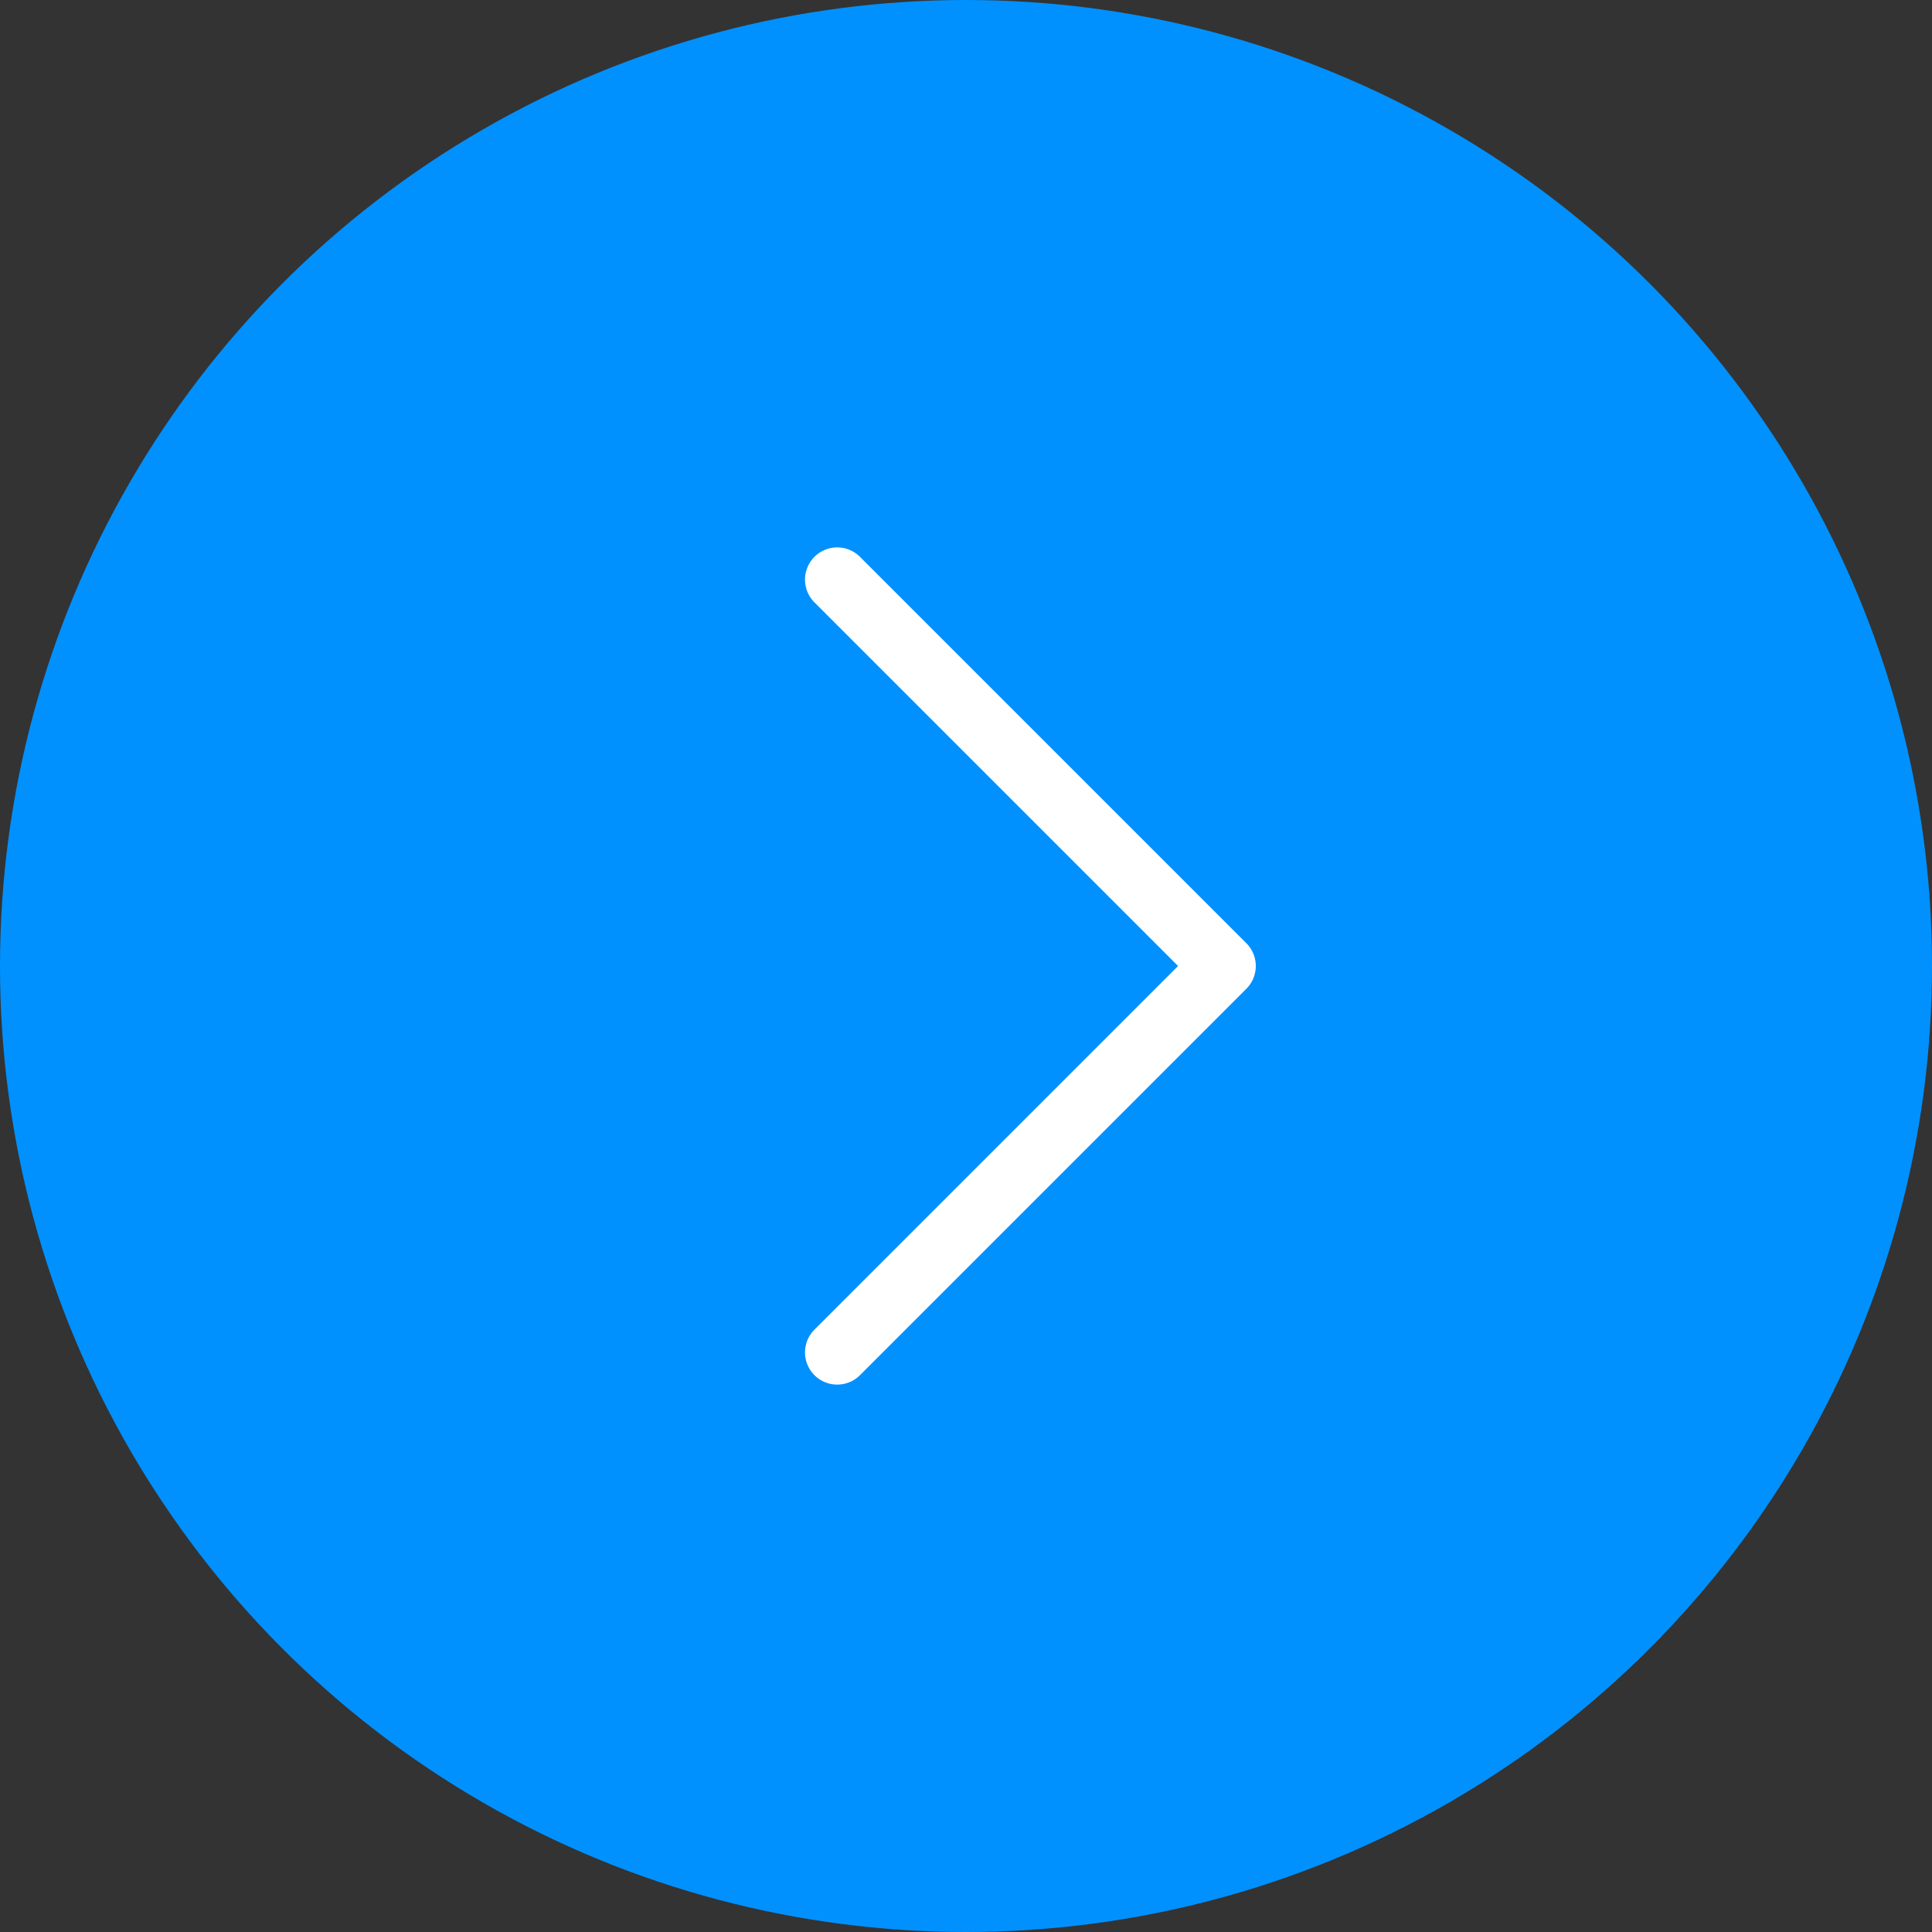
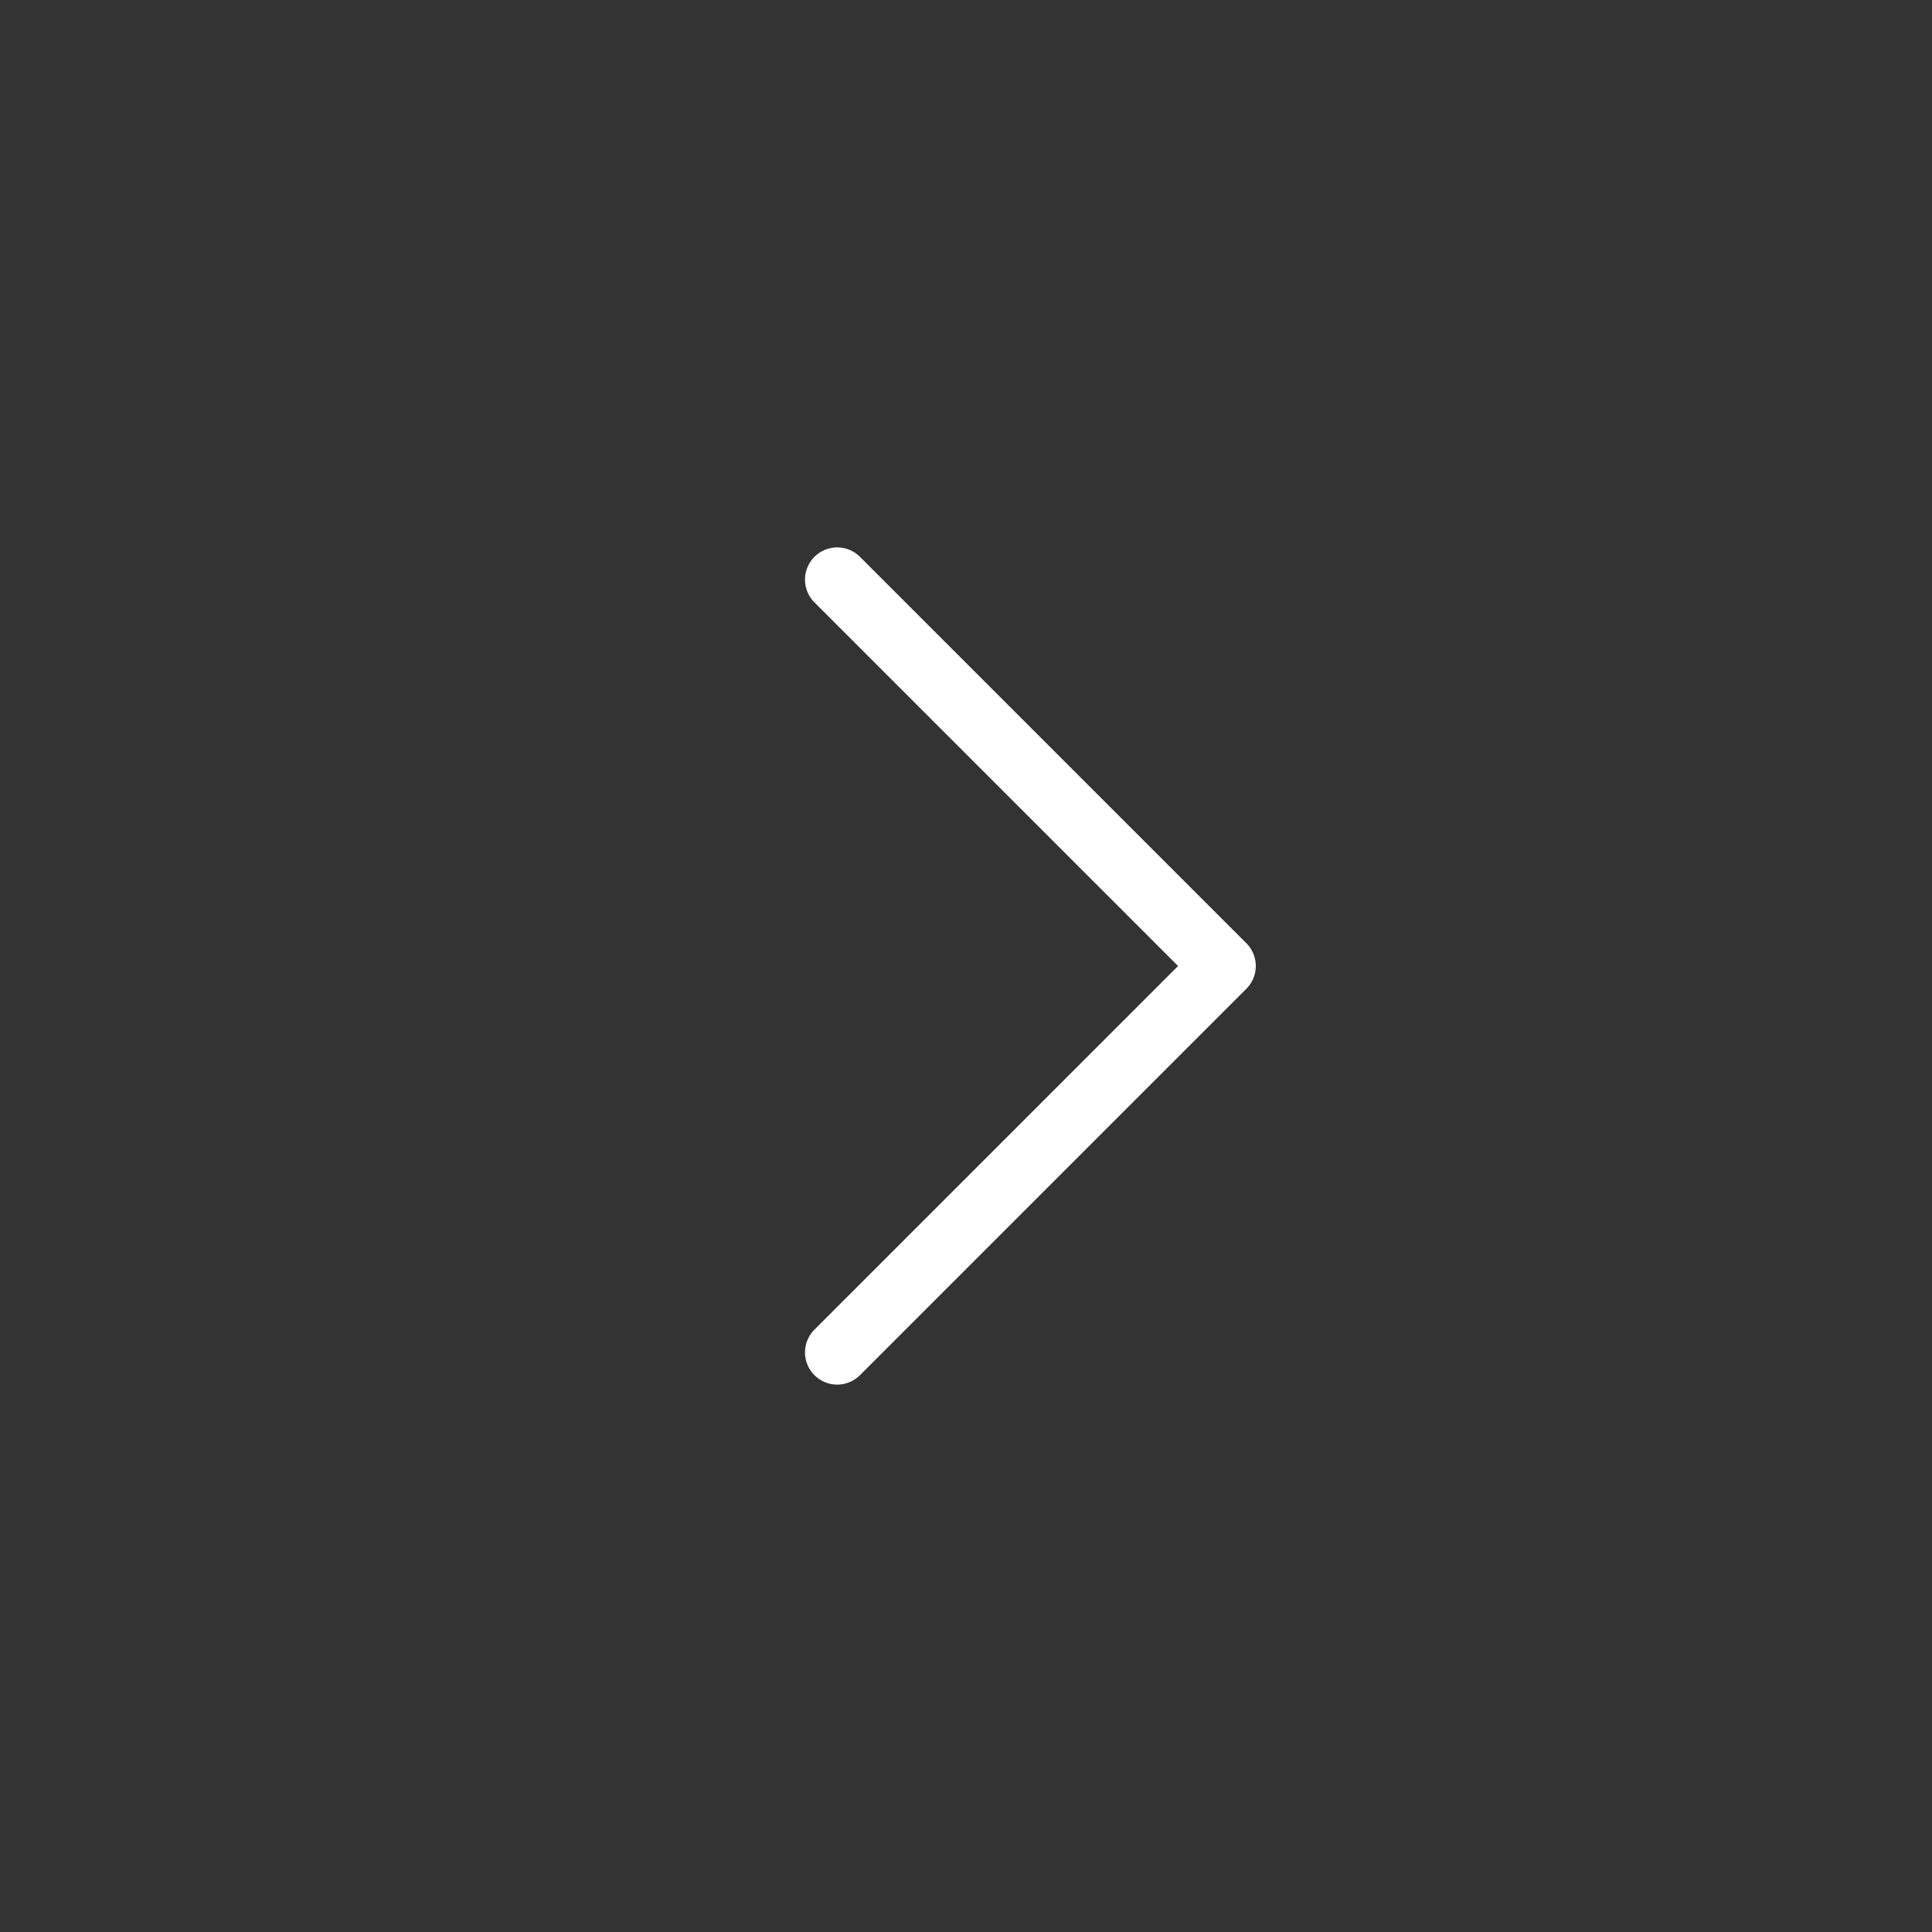
<svg xmlns="http://www.w3.org/2000/svg" width="30px" height="30px" viewBox="0 0 30 30" version="1.1">
  <rect x="0" y="0" width="30" height="30" fill="#333333" stroke="none" />
  <title>arrow-rightblue</title>
  <desc>Created with Sketch.</desc>
  <defs />
  <g id="Medium" stroke="none" stroke-width="1" fill="none" fill-rule="evenodd">
    <g id="Stacked-Group-2" transform="translate(-135, 0)">
      <g id="arrow-right" transform="translate(135, 0)">
-         <circle id="Oval-2" fill="#0091FF" cx="15" cy="15" r="15" />
        <polyline id="Stroke-5" stroke="#FFFFFF" stroke-linecap="round" stroke-linejoin="round" points="13 9 19 15 13 21" />
      </g>
    </g>
  </g>
</svg>